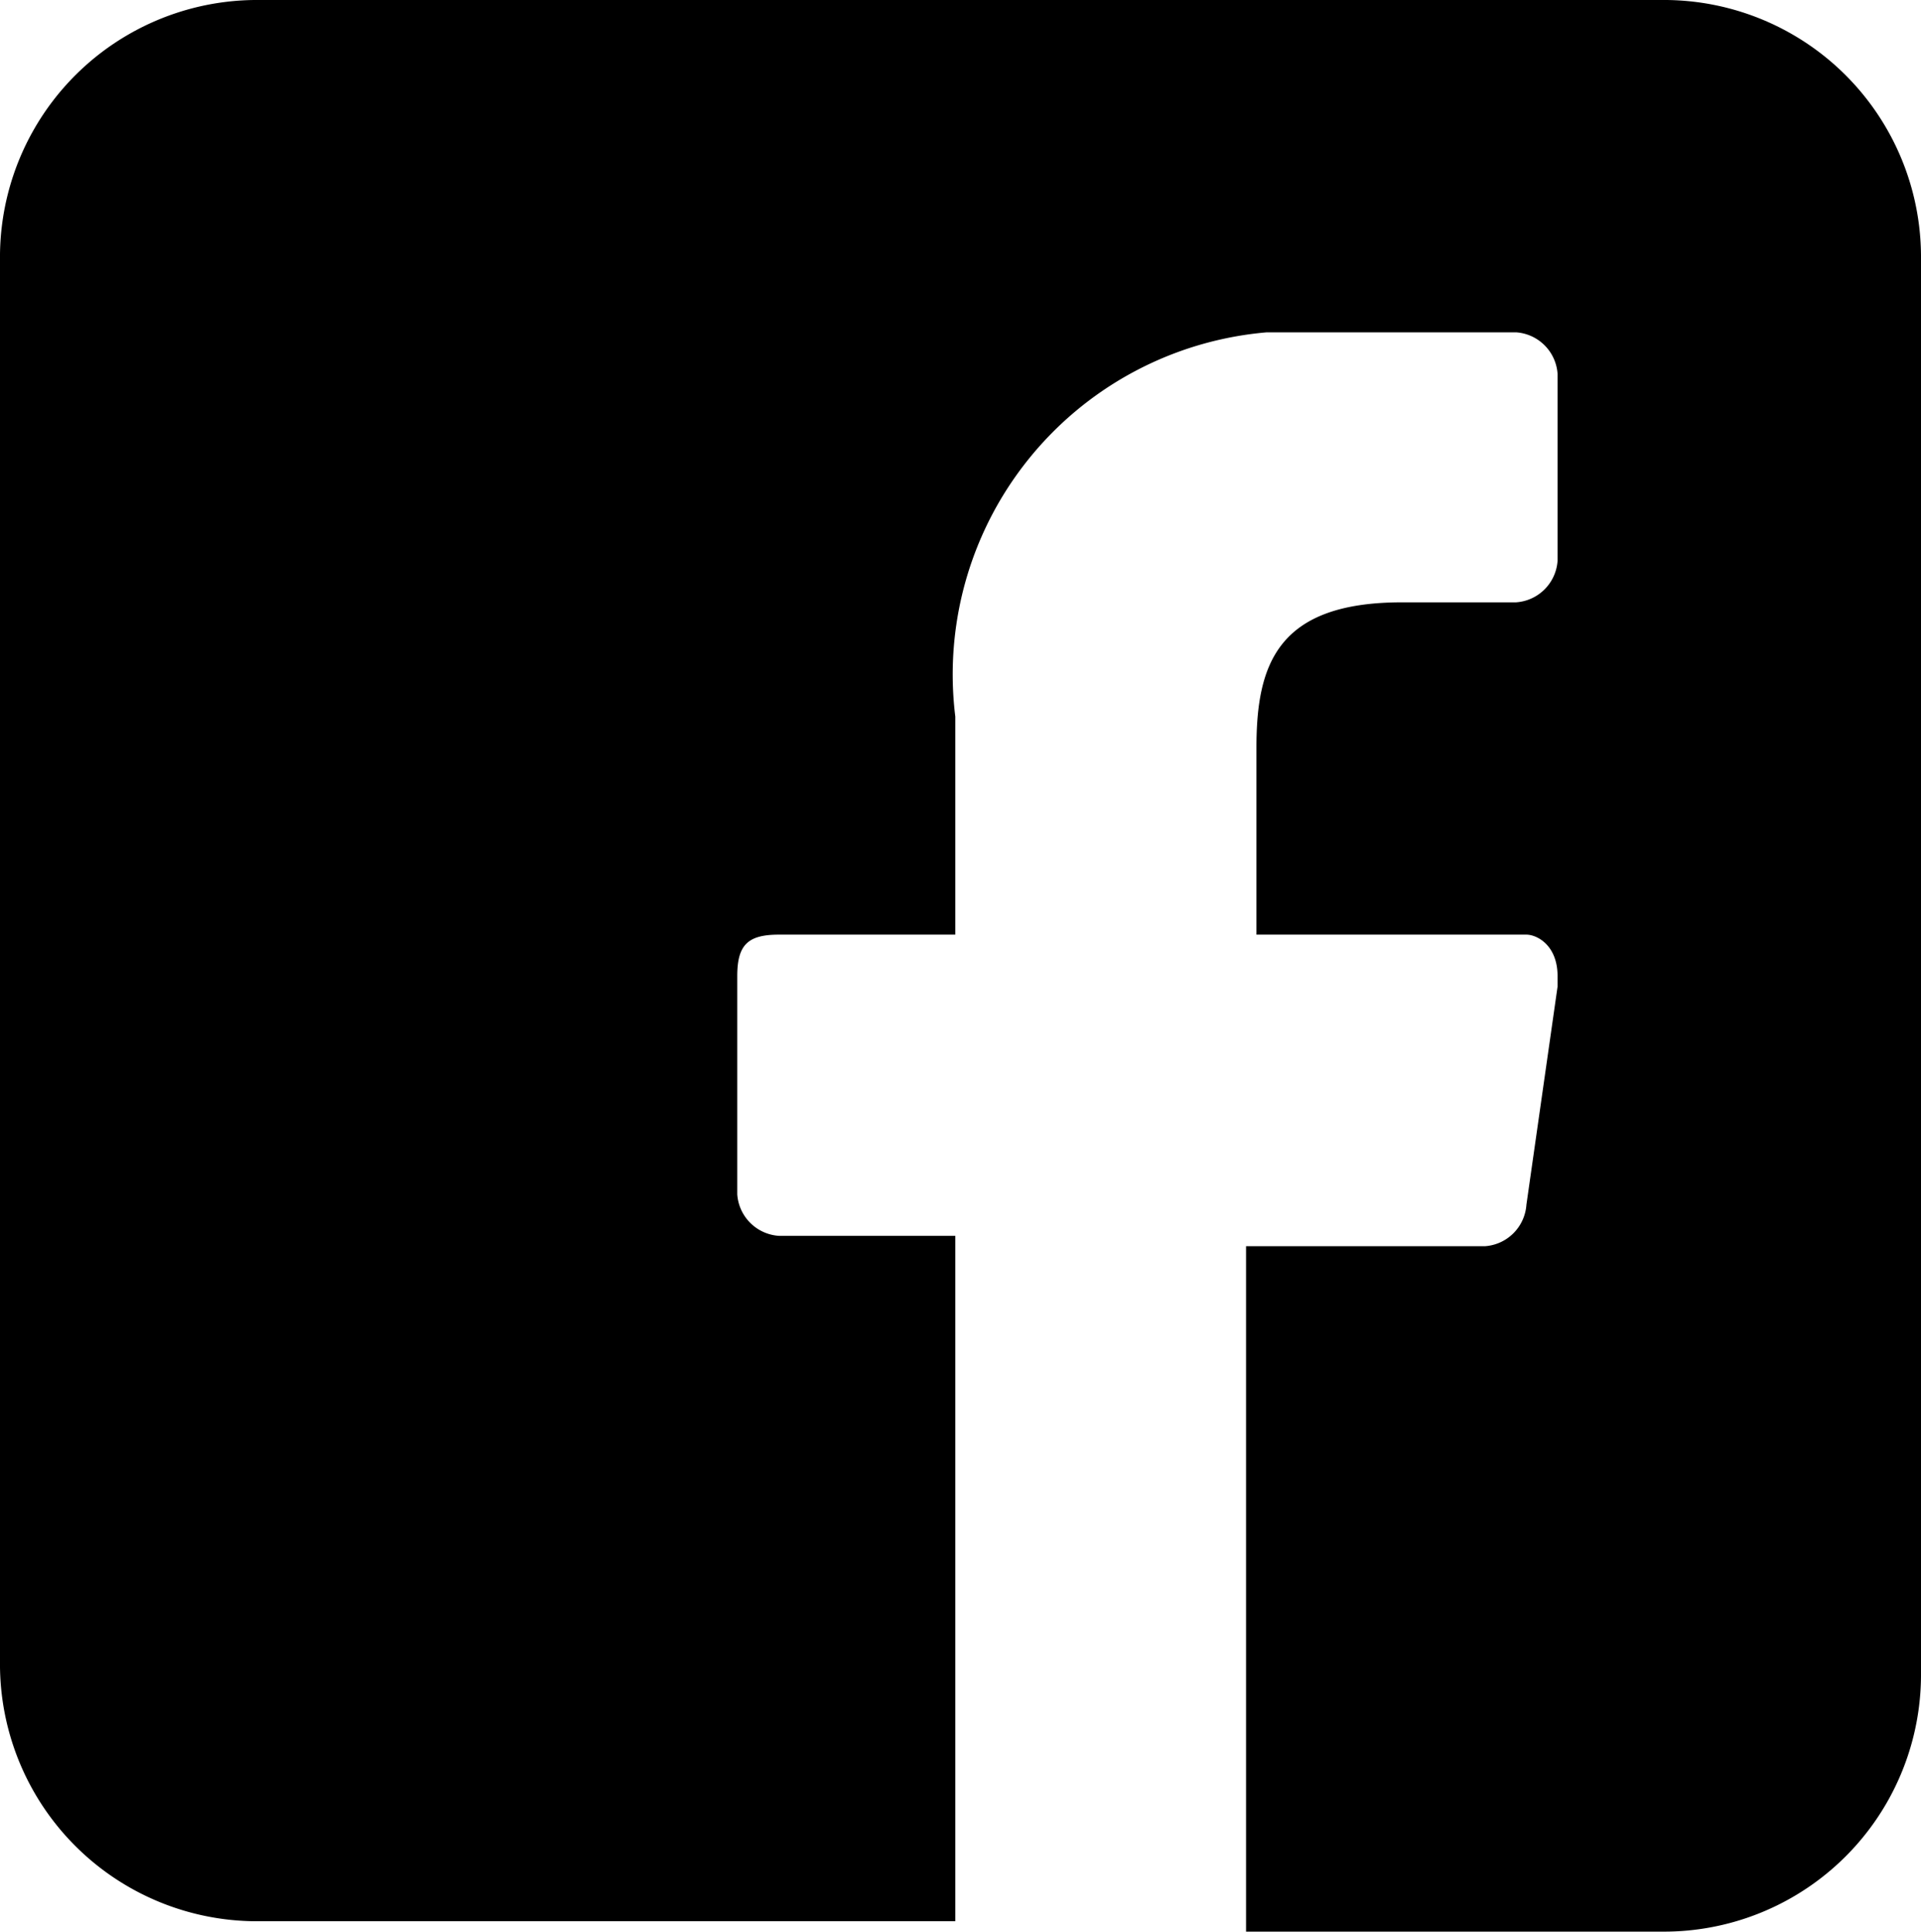
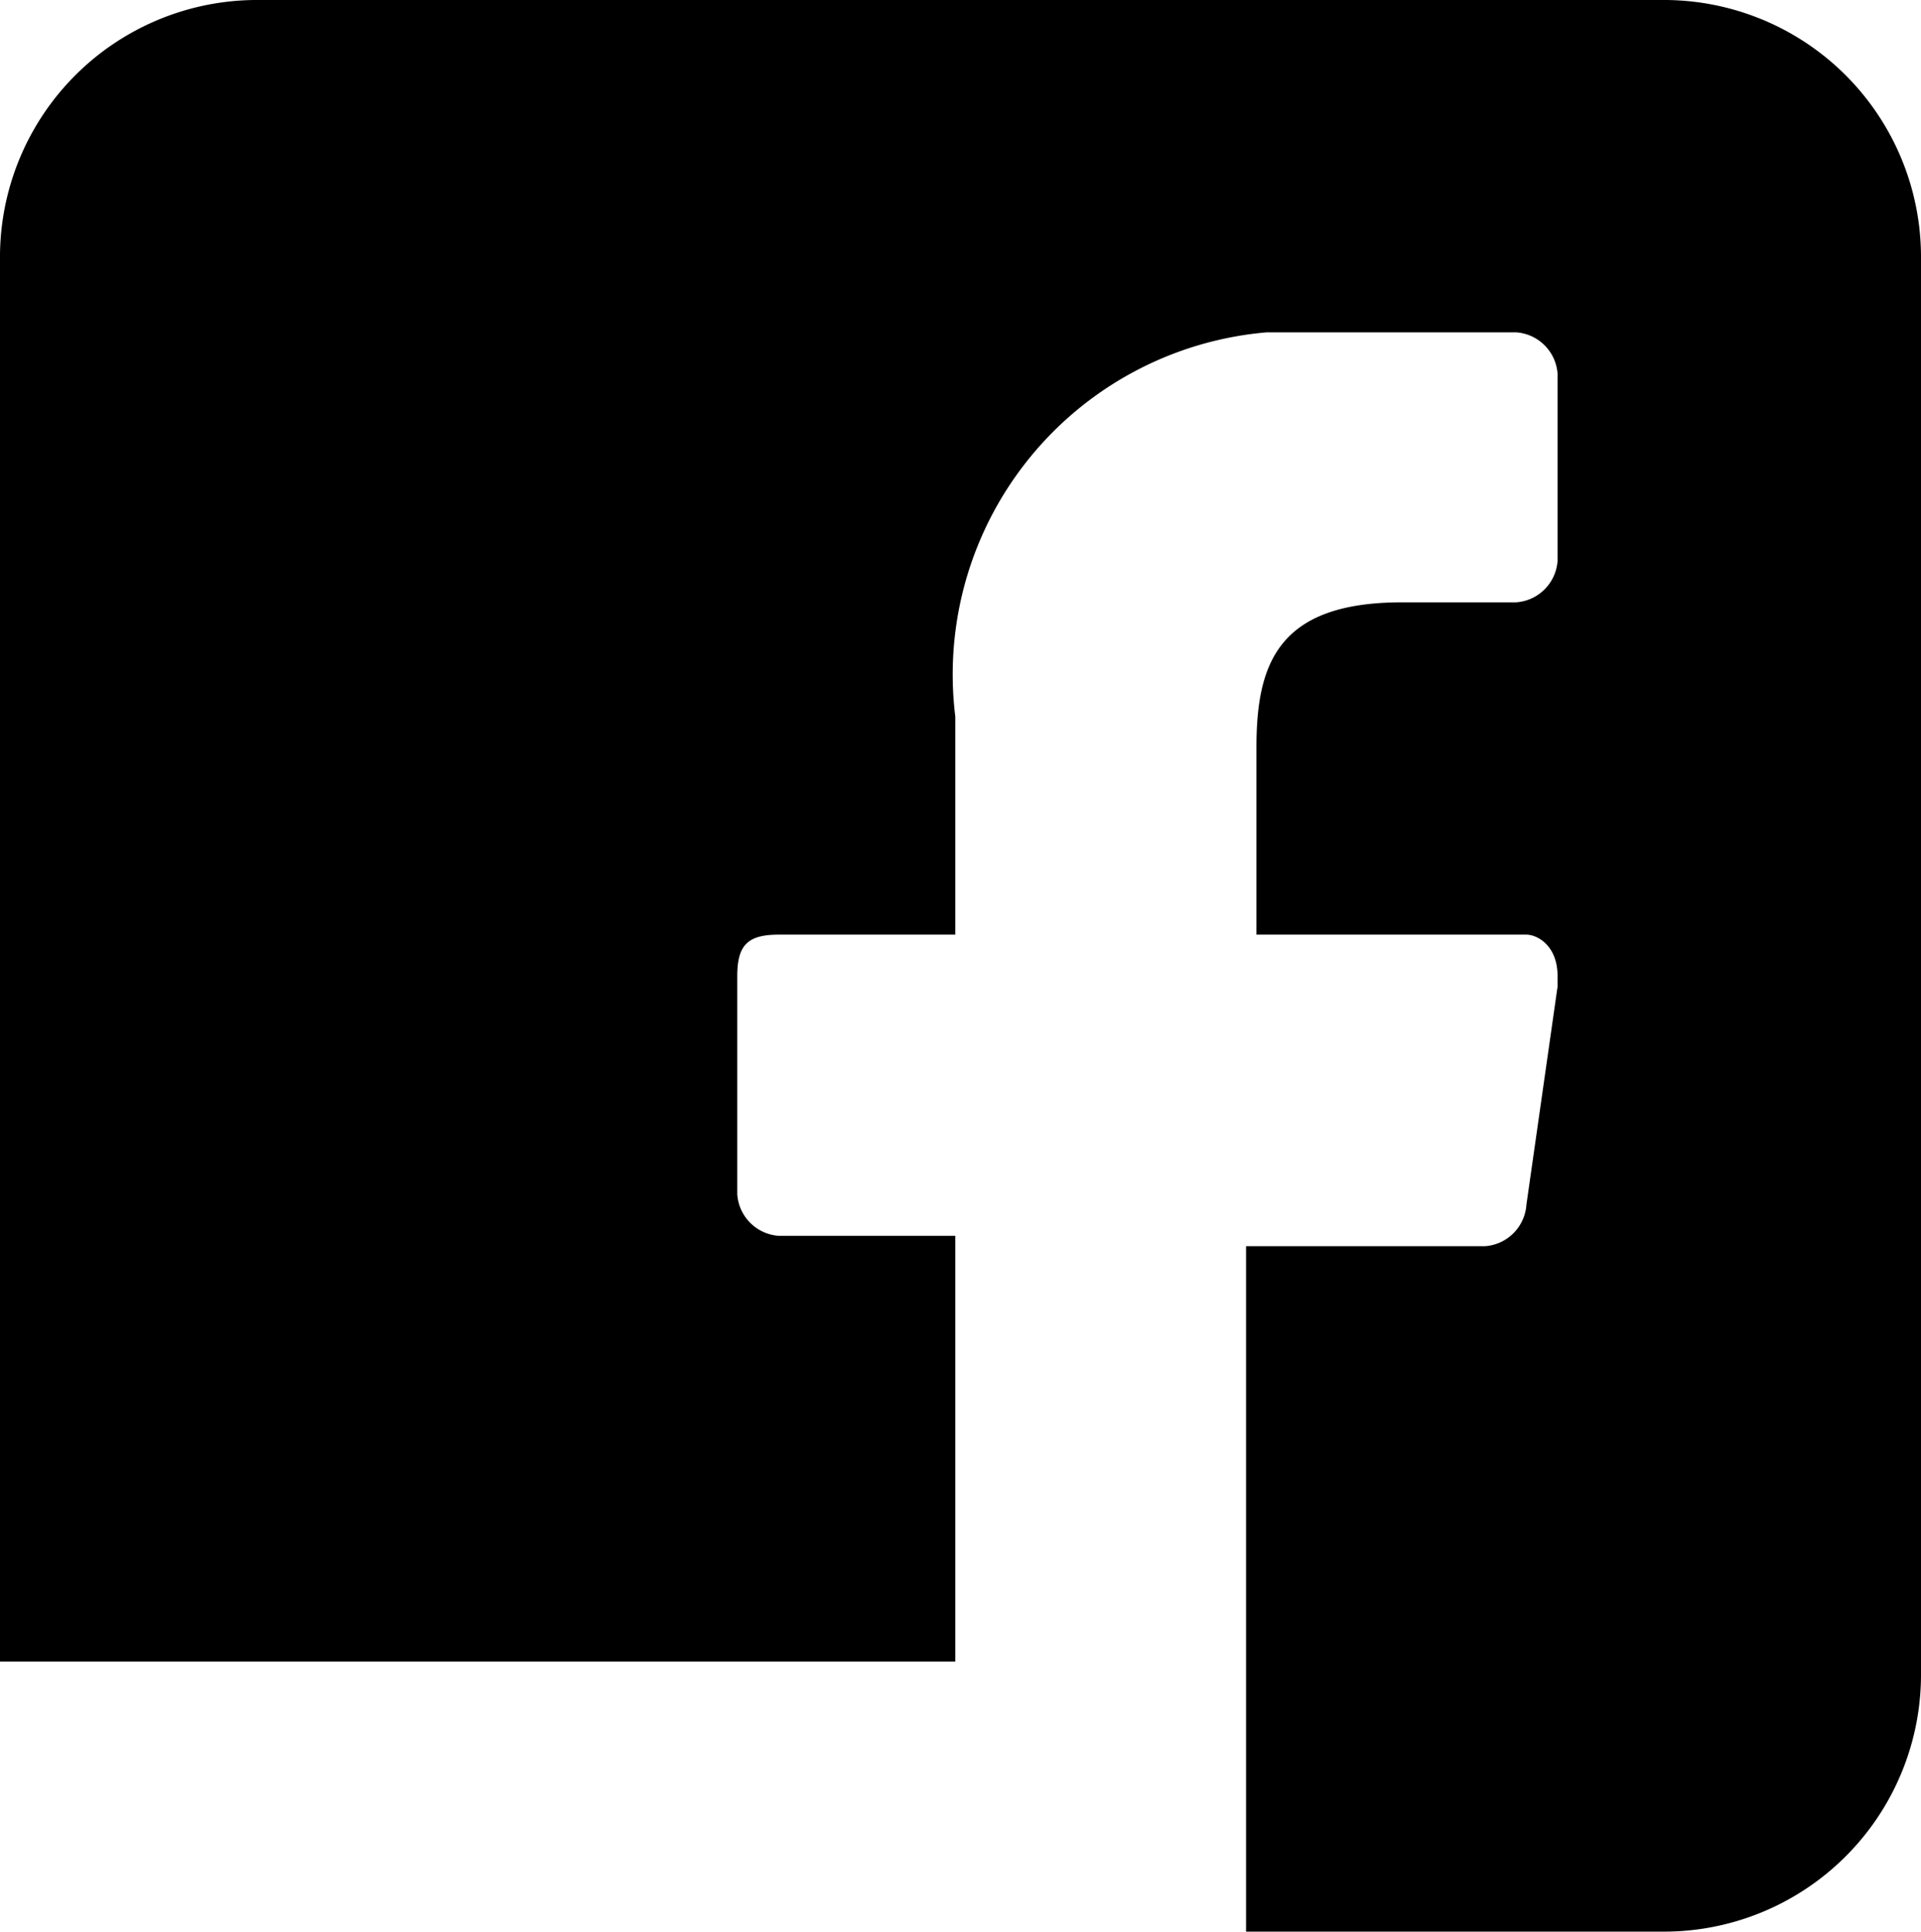
<svg xmlns="http://www.w3.org/2000/svg" id="facebook" width="18.5" height="18.6" viewBox="0 0 18.5 18.6">
-   <path id="Path_217" d="M16,0H2.5A2.476,2.476,0,0,0,0,2.5V16a2.476,2.476,0,0,0,2.5,2.5H9.2V11.9H7.5a.43.43,0,0,1-.4-.4V9.4c0-.3.1-.4.4-.4H9.2V6.9a3.306,3.306,0,0,1,3-3.7h2.4a.43.43,0,0,1,.4.4h0V5.4a.43.43,0,0,1-.4.4H13.5c-1.2,0-1.4.6-1.4,1.4V9h2.6c.1,0,.3.1.3.4v.1l-.3,2.1a.43.43,0,0,1-.4.4H12v6.6h4a2.476,2.476,0,0,0,2.5-2.5V2.5A2.476,2.476,0,0,0,16,0Z" />
+   <path id="Path_217" d="M16,0H2.5A2.476,2.476,0,0,0,0,2.5V16H9.2V11.9H7.5a.43.43,0,0,1-.4-.4V9.4c0-.3.1-.4.4-.4H9.2V6.9a3.306,3.306,0,0,1,3-3.7h2.4a.43.43,0,0,1,.4.4h0V5.4a.43.43,0,0,1-.4.4H13.5c-1.2,0-1.4.6-1.4,1.4V9h2.6c.1,0,.3.1.3.4v.1l-.3,2.1a.43.43,0,0,1-.4.4H12v6.6h4a2.476,2.476,0,0,0,2.5-2.5V2.5A2.476,2.476,0,0,0,16,0Z" />
</svg>